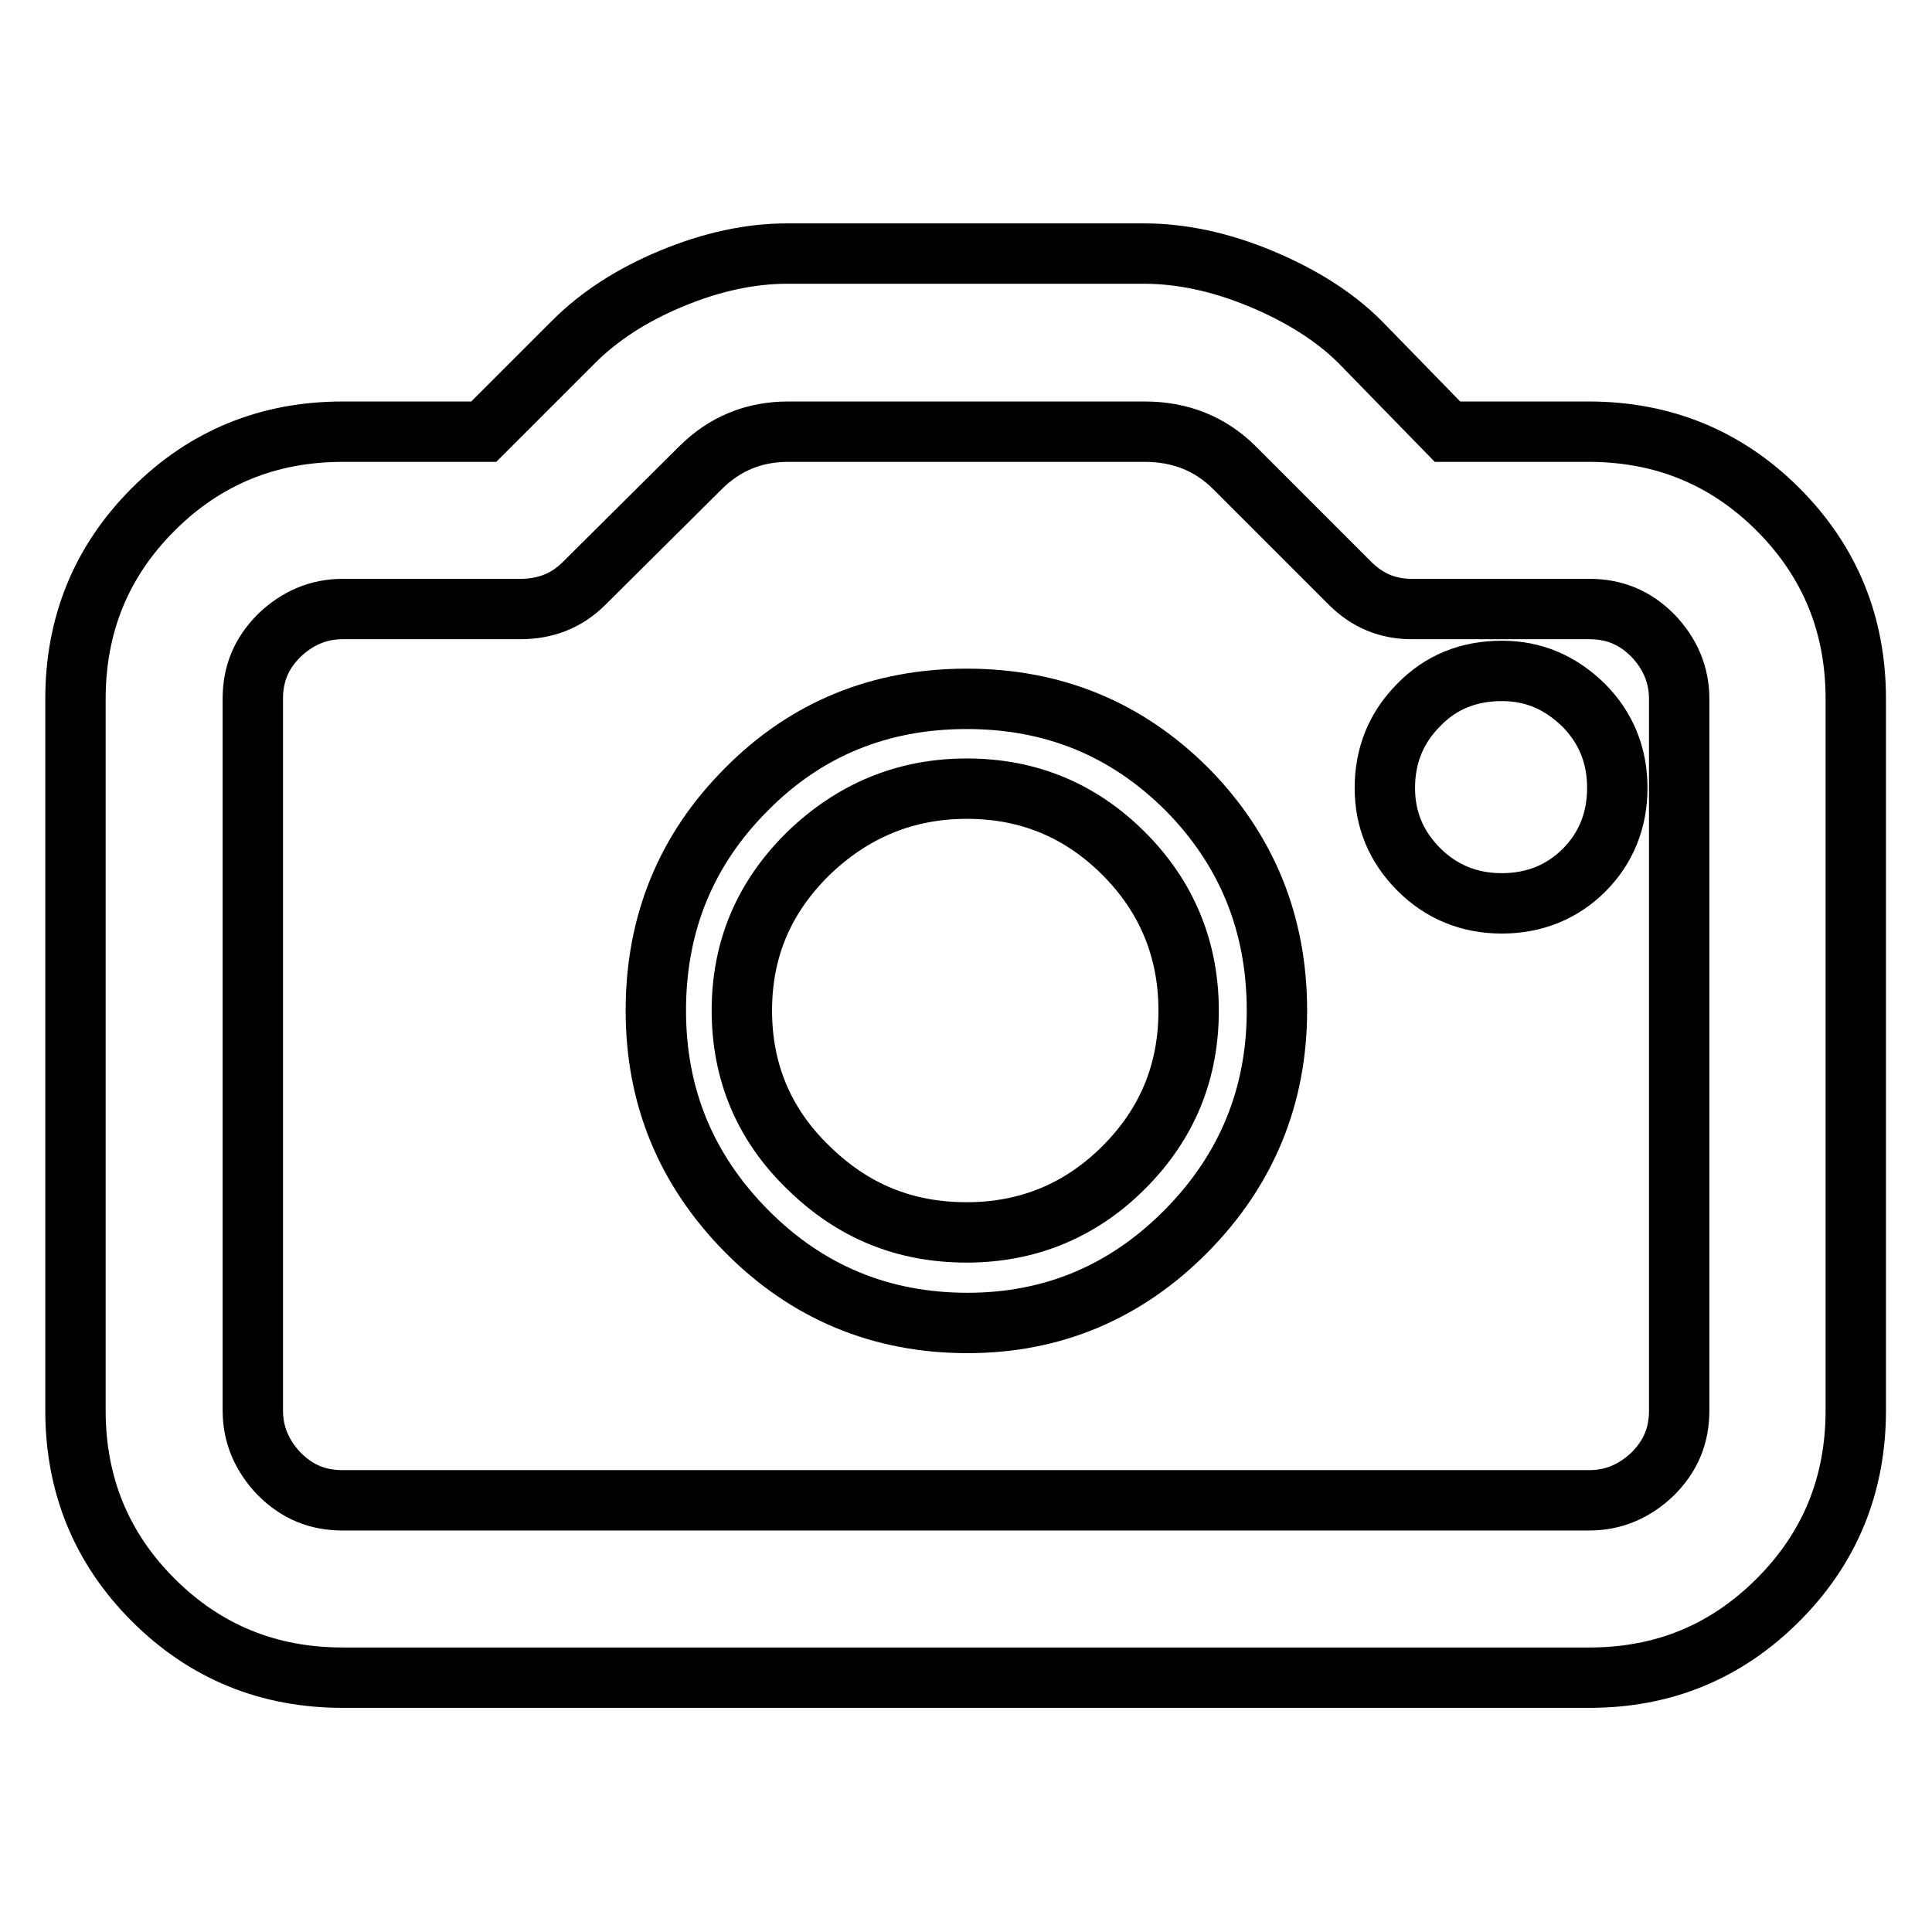
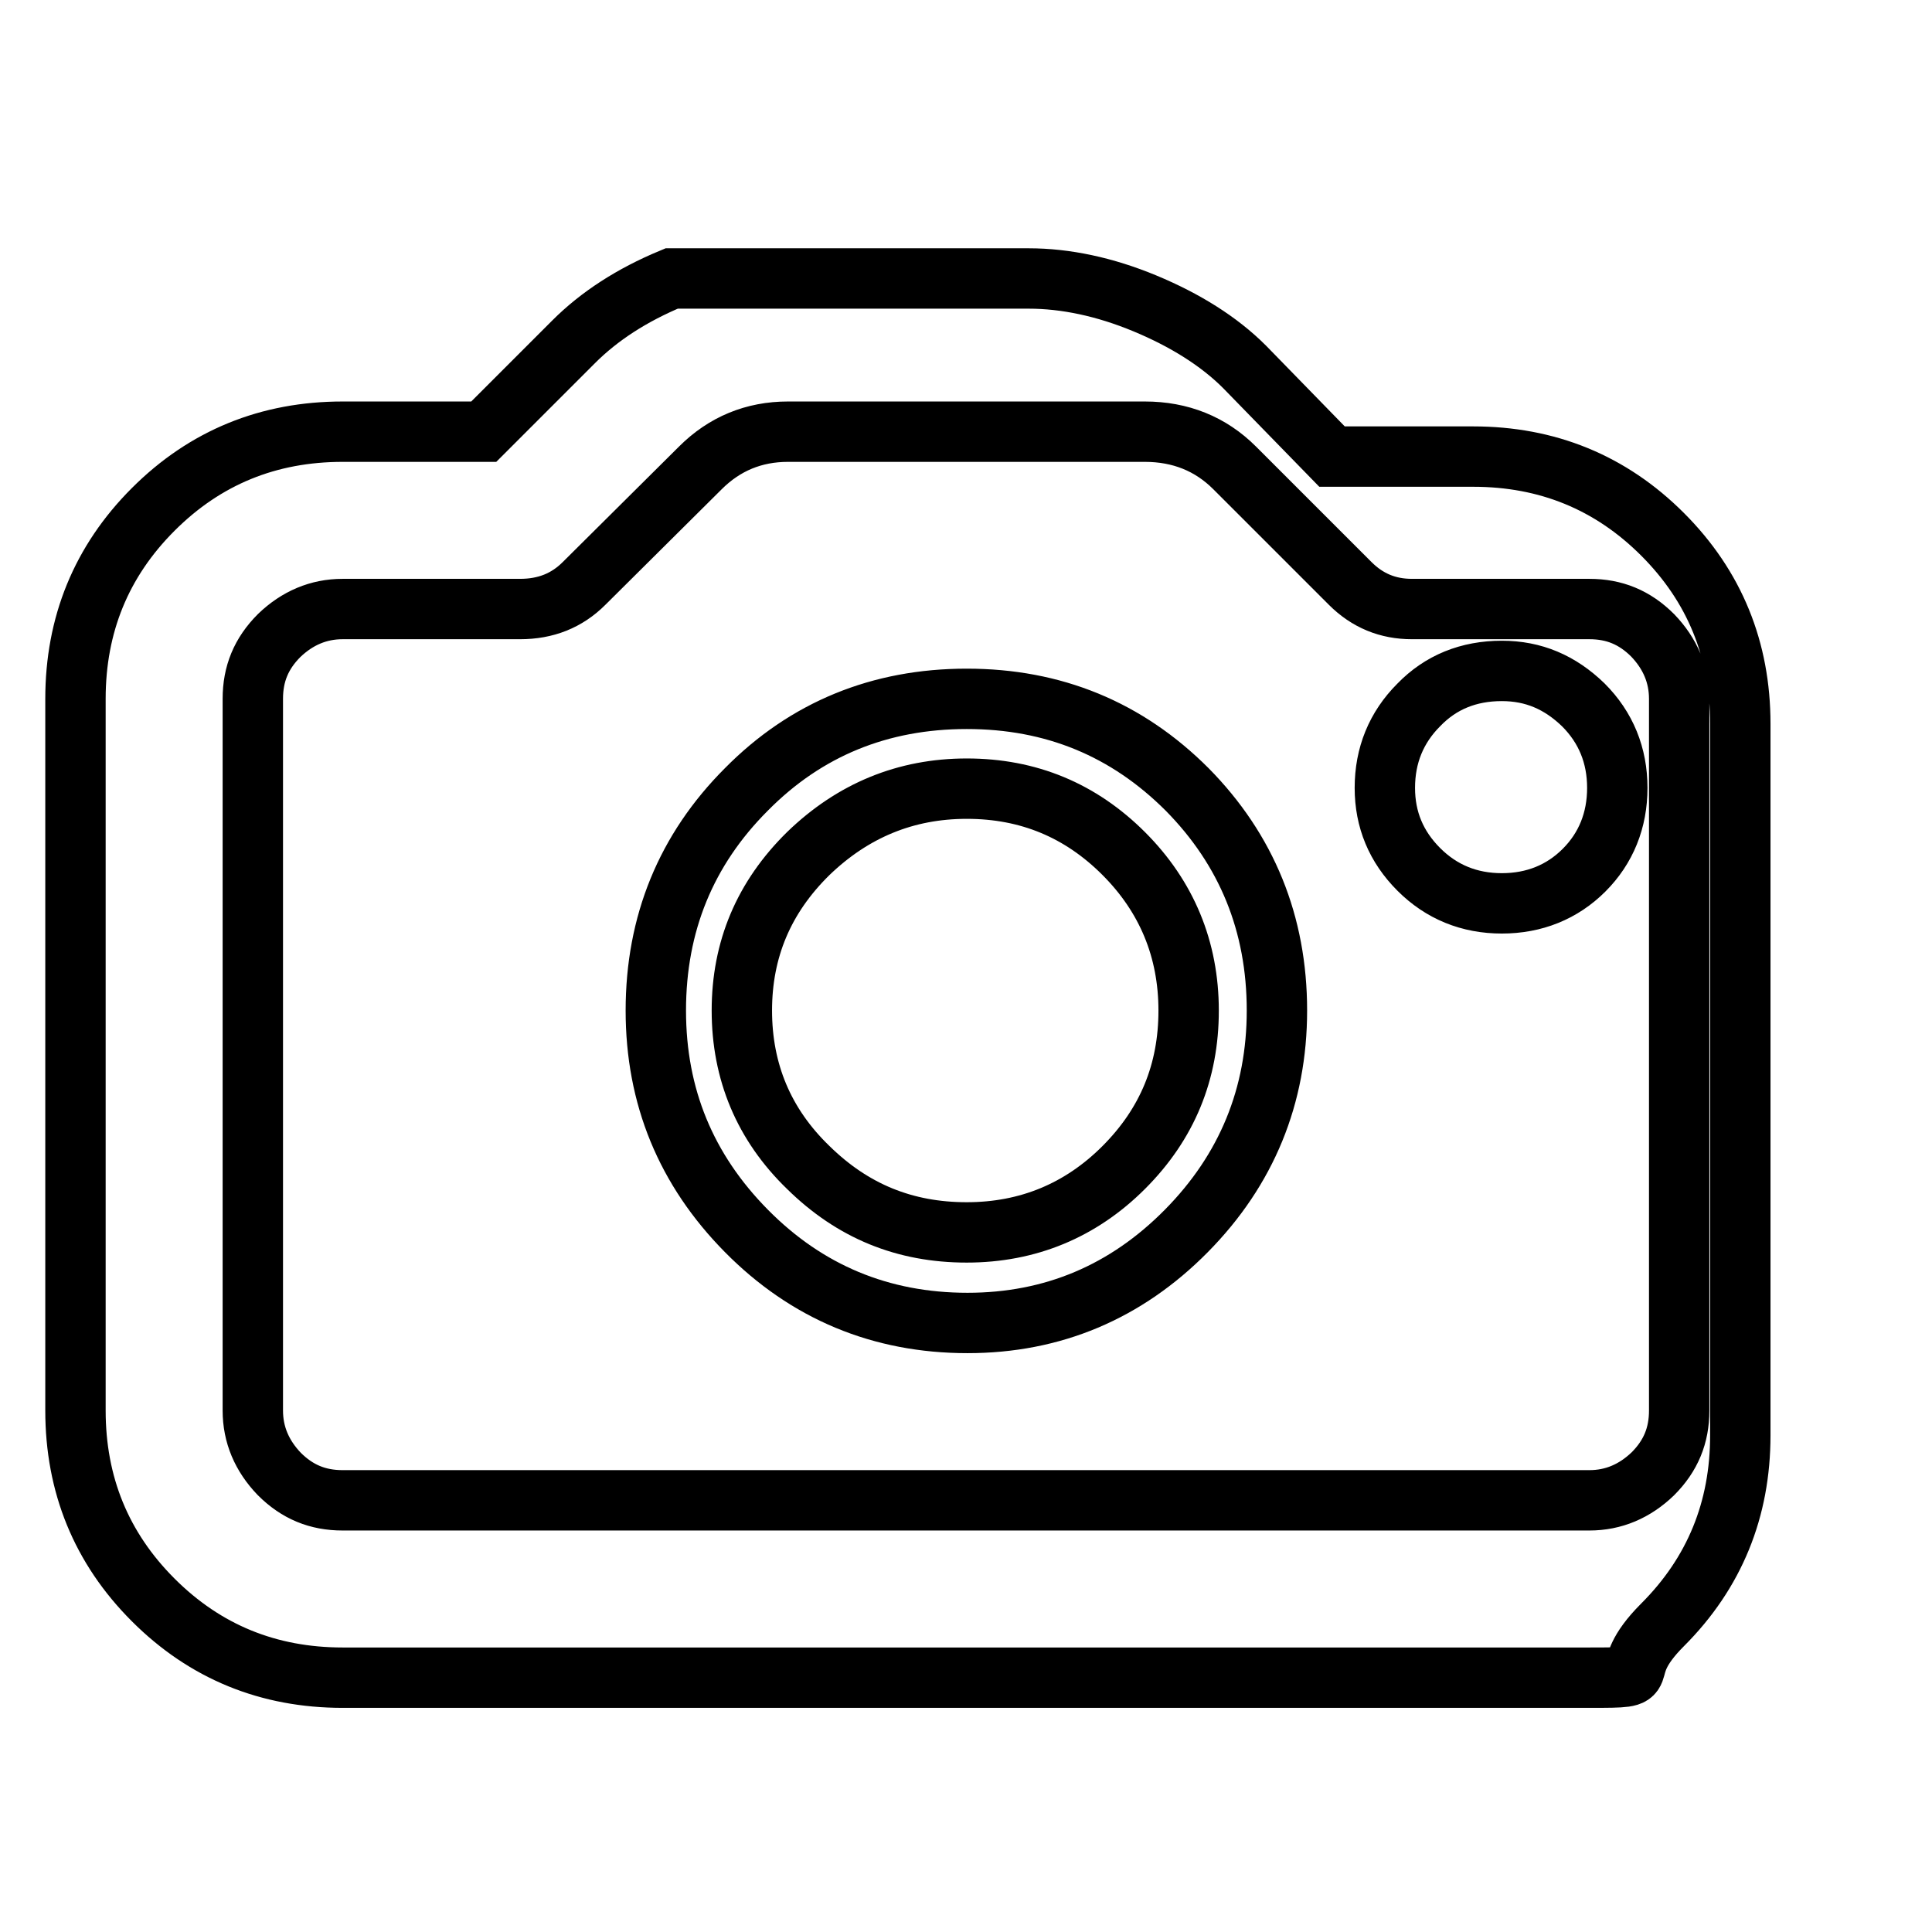
<svg xmlns="http://www.w3.org/2000/svg" version="1.1" x="0px" y="0px" viewBox="0 0 256 256" enable-background="new 0 0 256 256" xml:space="preserve">
  <g>
-     <path stroke-width="8" fill-opacity="0" stroke="#000000" d="M210.6,222.3H45.4c-9.8,0-18.2-3.4-25.1-10.3c-6.9-6.9-10.3-15.3-10.3-25.1V92.6c0-9.8,3.4-18.2,10.3-25.1 c6.9-6.9,15.3-10.3,25.1-10.3h18.7L76,45.3c3.4-3.4,7.7-6.2,13-8.4c5.3-2.2,10.4-3.3,15.3-3.3h47.3c4.9,0,10.1,1.1,15.4,3.3 s9.8,5,13.2,8.4l11.6,11.9h18.7c9.8,0,18.2,3.4,25.1,10.3c6.9,6.9,10.3,15.3,10.3,25.1v94.3c0,9.8-3.4,18.2-10.3,25.1 S220.4,222.3,210.6,222.3z M45.4,80.7c-3.2,0-6,1.2-8.4,3.5c-2.4,2.4-3.5,5.1-3.5,8.4v94.3c0,3.2,1.2,6,3.5,8.4 c2.4,2.4,5.1,3.5,8.4,3.5h165.2c3.2,0,6-1.2,8.4-3.5c2.4-2.4,3.5-5.1,3.5-8.4V92.6c0-3.2-1.2-6-3.5-8.4c-2.4-2.4-5.1-3.5-8.4-3.5 h-23.5c-3.2,0-5.9-1.1-8.2-3.4L163.6,62c-3.2-3.2-7.2-4.8-11.9-4.8h-47.3c-4.5,0-8.4,1.6-11.6,4.8L77.4,77.3 c-2.3,2.3-5.1,3.4-8.5,3.4H45.4z M128.1,104.5c-8.1,0-15.1,2.9-21,8.6c-5.9,5.8-8.8,12.7-8.8,20.8c0,8.1,2.9,15.1,8.8,20.8 c5.9,5.8,12.8,8.6,21,8.6c8.1,0,15.1-2.9,20.8-8.6c5.8-5.8,8.6-12.7,8.6-20.8c0-8.1-2.9-15.1-8.6-20.8 C143.2,107.4,136.3,104.5,128.1,104.5z M128.1,92.6c11.5,0,21.2,4,29.2,12c7.9,8,11.9,17.8,11.9,29.3c0,11.3-4,21.1-12,29.2 c-8,8.1-17.7,12.2-29,12.2c-11.5,0-21.3-4.1-29.3-12.2c-8-8.1-12-17.8-12-29.2c0-11.5,4-21.3,12-29.3 C106.8,96.6,116.6,92.6,128.1,92.6L128.1,92.6z M199,88.9c4.2,0,7.7,1.5,10.8,4.5c3,3,4.5,6.7,4.5,11c0,4.3-1.5,8-4.4,10.9 c-2.9,2.9-6.6,4.4-10.9,4.4c-4.3,0-8-1.5-11-4.5c-3-3-4.5-6.6-4.5-10.8c0-4.3,1.5-8,4.5-11C190.9,90.4,194.6,88.9,199,88.9z" />
+     <path stroke-width="8" fill-opacity="0" stroke="#000000" d="M210.6,222.3H45.4c-9.8,0-18.2-3.4-25.1-10.3c-6.9-6.9-10.3-15.3-10.3-25.1V92.6c0-9.8,3.4-18.2,10.3-25.1 c6.9-6.9,15.3-10.3,25.1-10.3h18.7L76,45.3c3.4-3.4,7.7-6.2,13-8.4h47.3c4.9,0,10.1,1.1,15.4,3.3 s9.8,5,13.2,8.4l11.6,11.9h18.7c9.8,0,18.2,3.4,25.1,10.3c6.9,6.9,10.3,15.3,10.3,25.1v94.3c0,9.8-3.4,18.2-10.3,25.1 S220.4,222.3,210.6,222.3z M45.4,80.7c-3.2,0-6,1.2-8.4,3.5c-2.4,2.4-3.5,5.1-3.5,8.4v94.3c0,3.2,1.2,6,3.5,8.4 c2.4,2.4,5.1,3.5,8.4,3.5h165.2c3.2,0,6-1.2,8.4-3.5c2.4-2.4,3.5-5.1,3.5-8.4V92.6c0-3.2-1.2-6-3.5-8.4c-2.4-2.4-5.1-3.5-8.4-3.5 h-23.5c-3.2,0-5.9-1.1-8.2-3.4L163.6,62c-3.2-3.2-7.2-4.8-11.9-4.8h-47.3c-4.5,0-8.4,1.6-11.6,4.8L77.4,77.3 c-2.3,2.3-5.1,3.4-8.5,3.4H45.4z M128.1,104.5c-8.1,0-15.1,2.9-21,8.6c-5.9,5.8-8.8,12.7-8.8,20.8c0,8.1,2.9,15.1,8.8,20.8 c5.9,5.8,12.8,8.6,21,8.6c8.1,0,15.1-2.9,20.8-8.6c5.8-5.8,8.6-12.7,8.6-20.8c0-8.1-2.9-15.1-8.6-20.8 C143.2,107.4,136.3,104.5,128.1,104.5z M128.1,92.6c11.5,0,21.2,4,29.2,12c7.9,8,11.9,17.8,11.9,29.3c0,11.3-4,21.1-12,29.2 c-8,8.1-17.7,12.2-29,12.2c-11.5,0-21.3-4.1-29.3-12.2c-8-8.1-12-17.8-12-29.2c0-11.5,4-21.3,12-29.3 C106.8,96.6,116.6,92.6,128.1,92.6L128.1,92.6z M199,88.9c4.2,0,7.7,1.5,10.8,4.5c3,3,4.5,6.7,4.5,11c0,4.3-1.5,8-4.4,10.9 c-2.9,2.9-6.6,4.4-10.9,4.4c-4.3,0-8-1.5-11-4.5c-3-3-4.5-6.6-4.5-10.8c0-4.3,1.5-8,4.5-11C190.9,90.4,194.6,88.9,199,88.9z" />
  </g>
</svg>